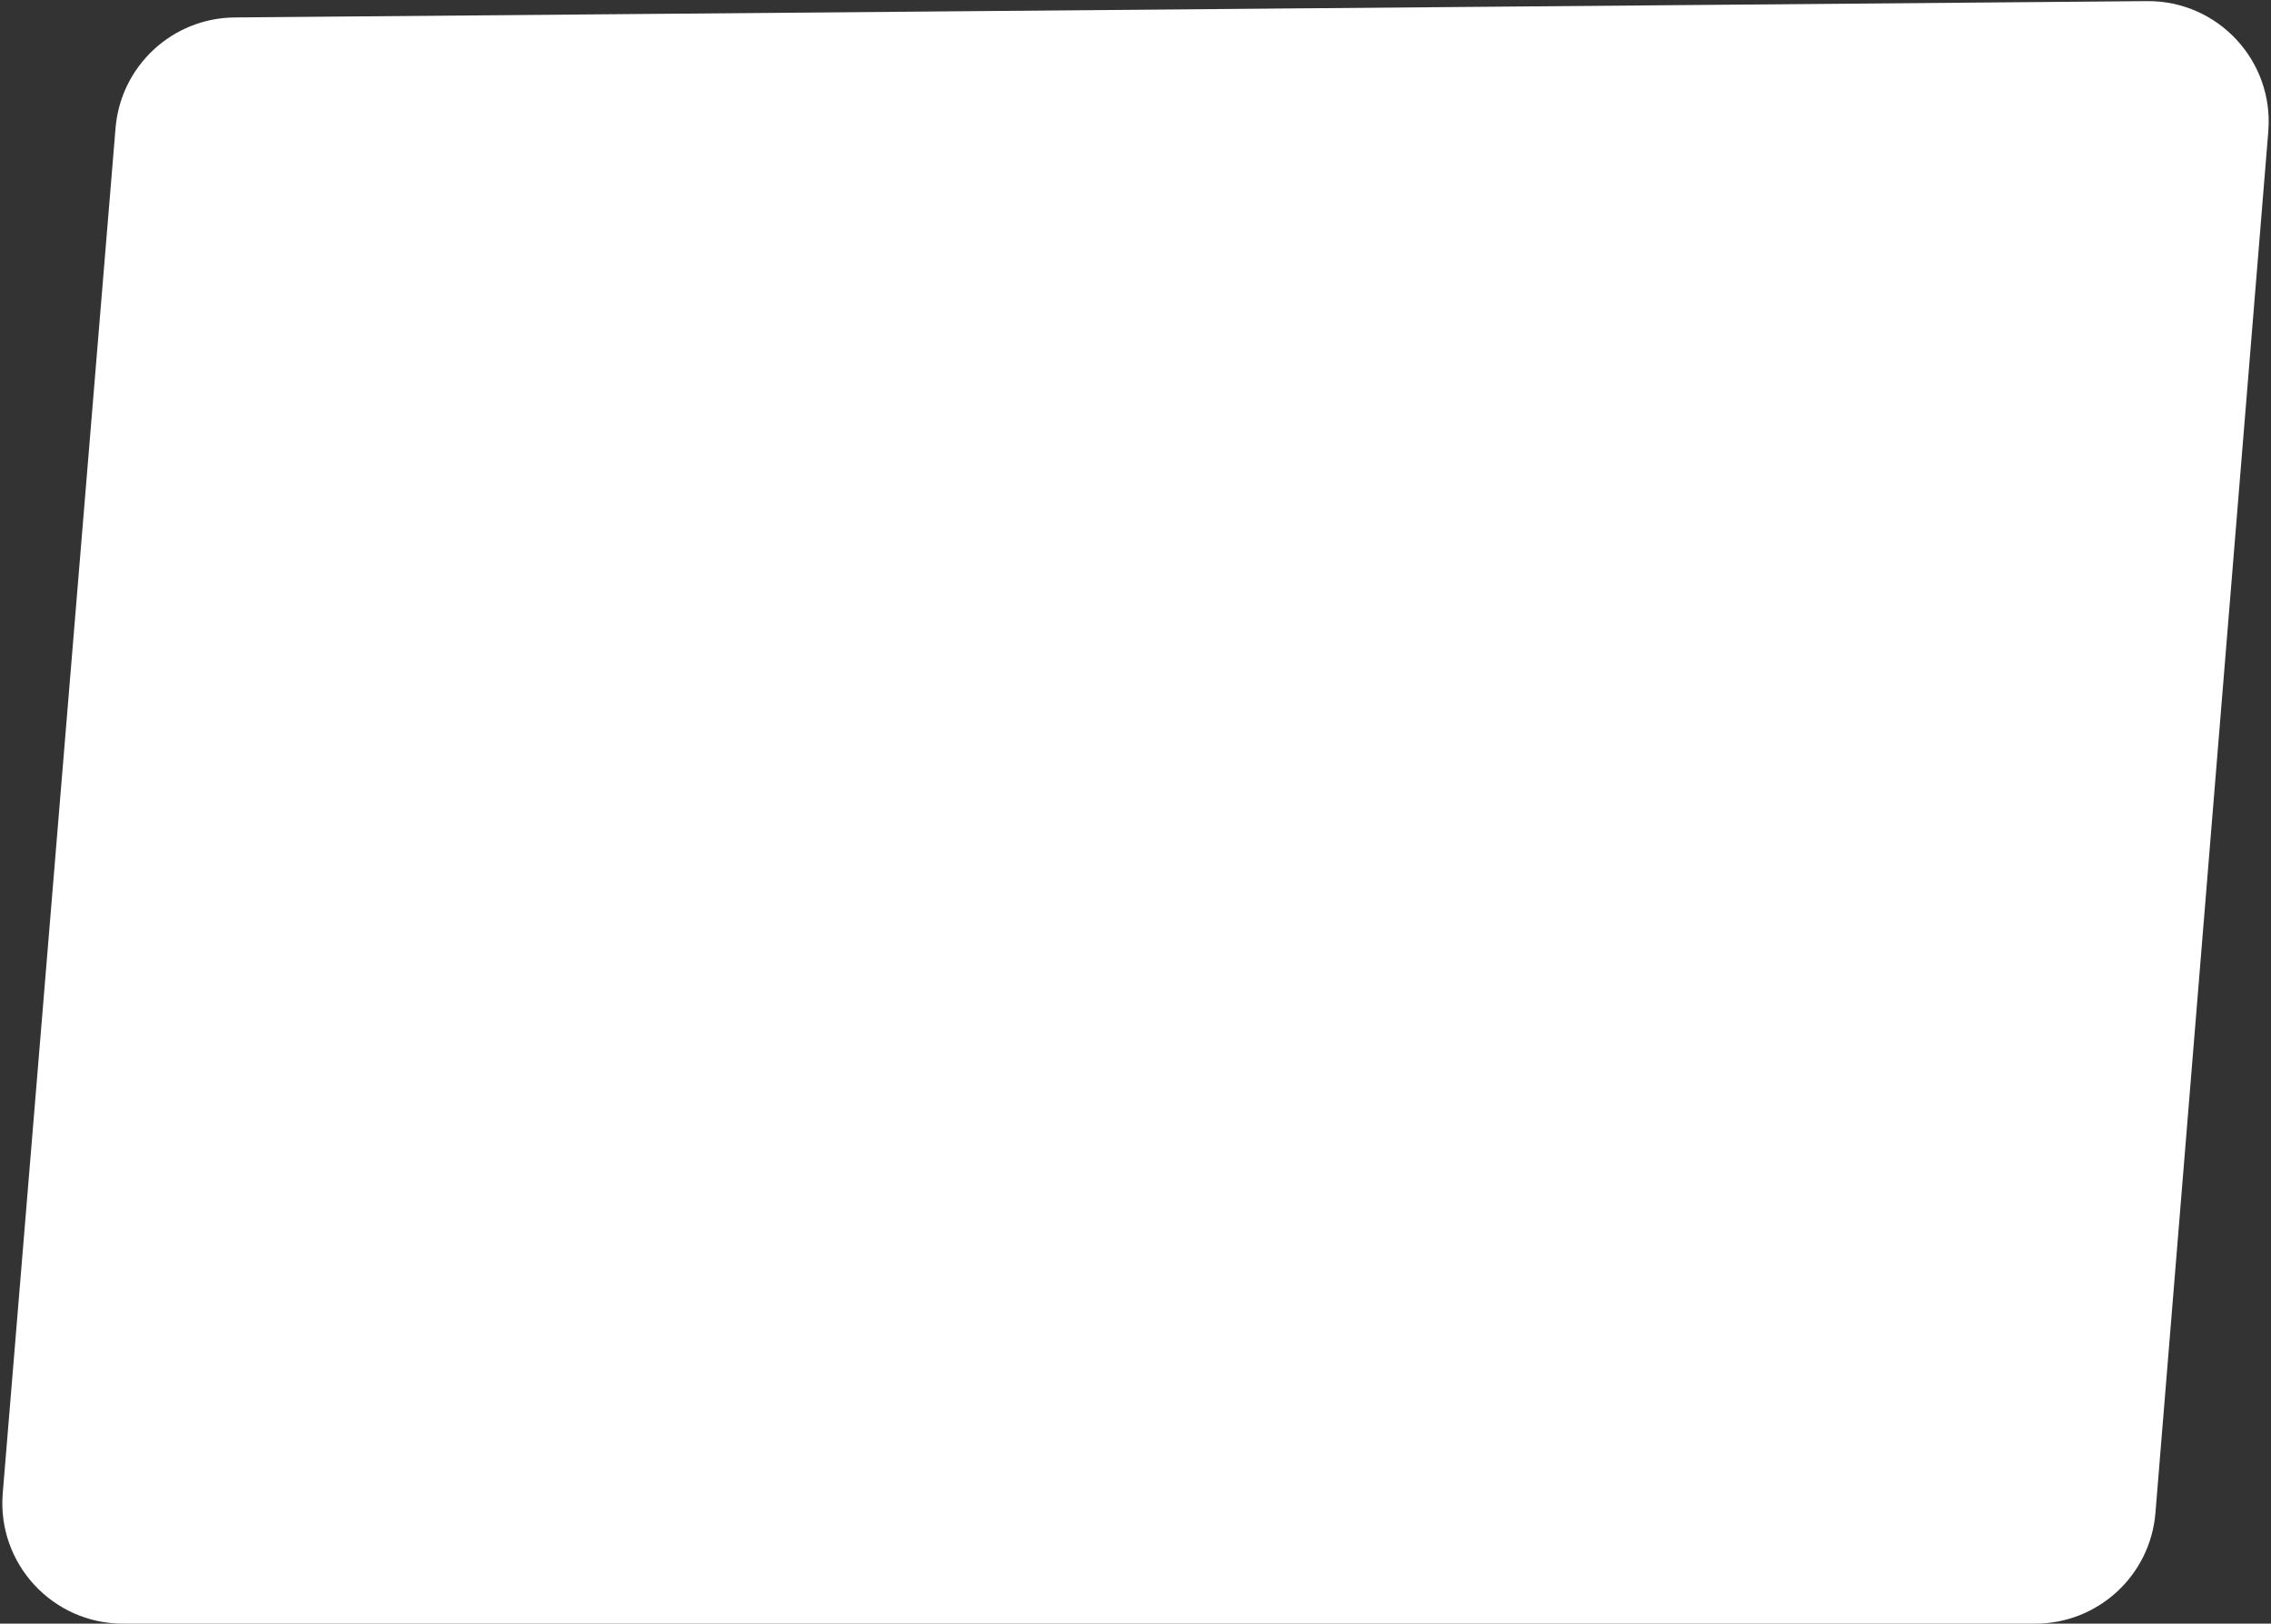
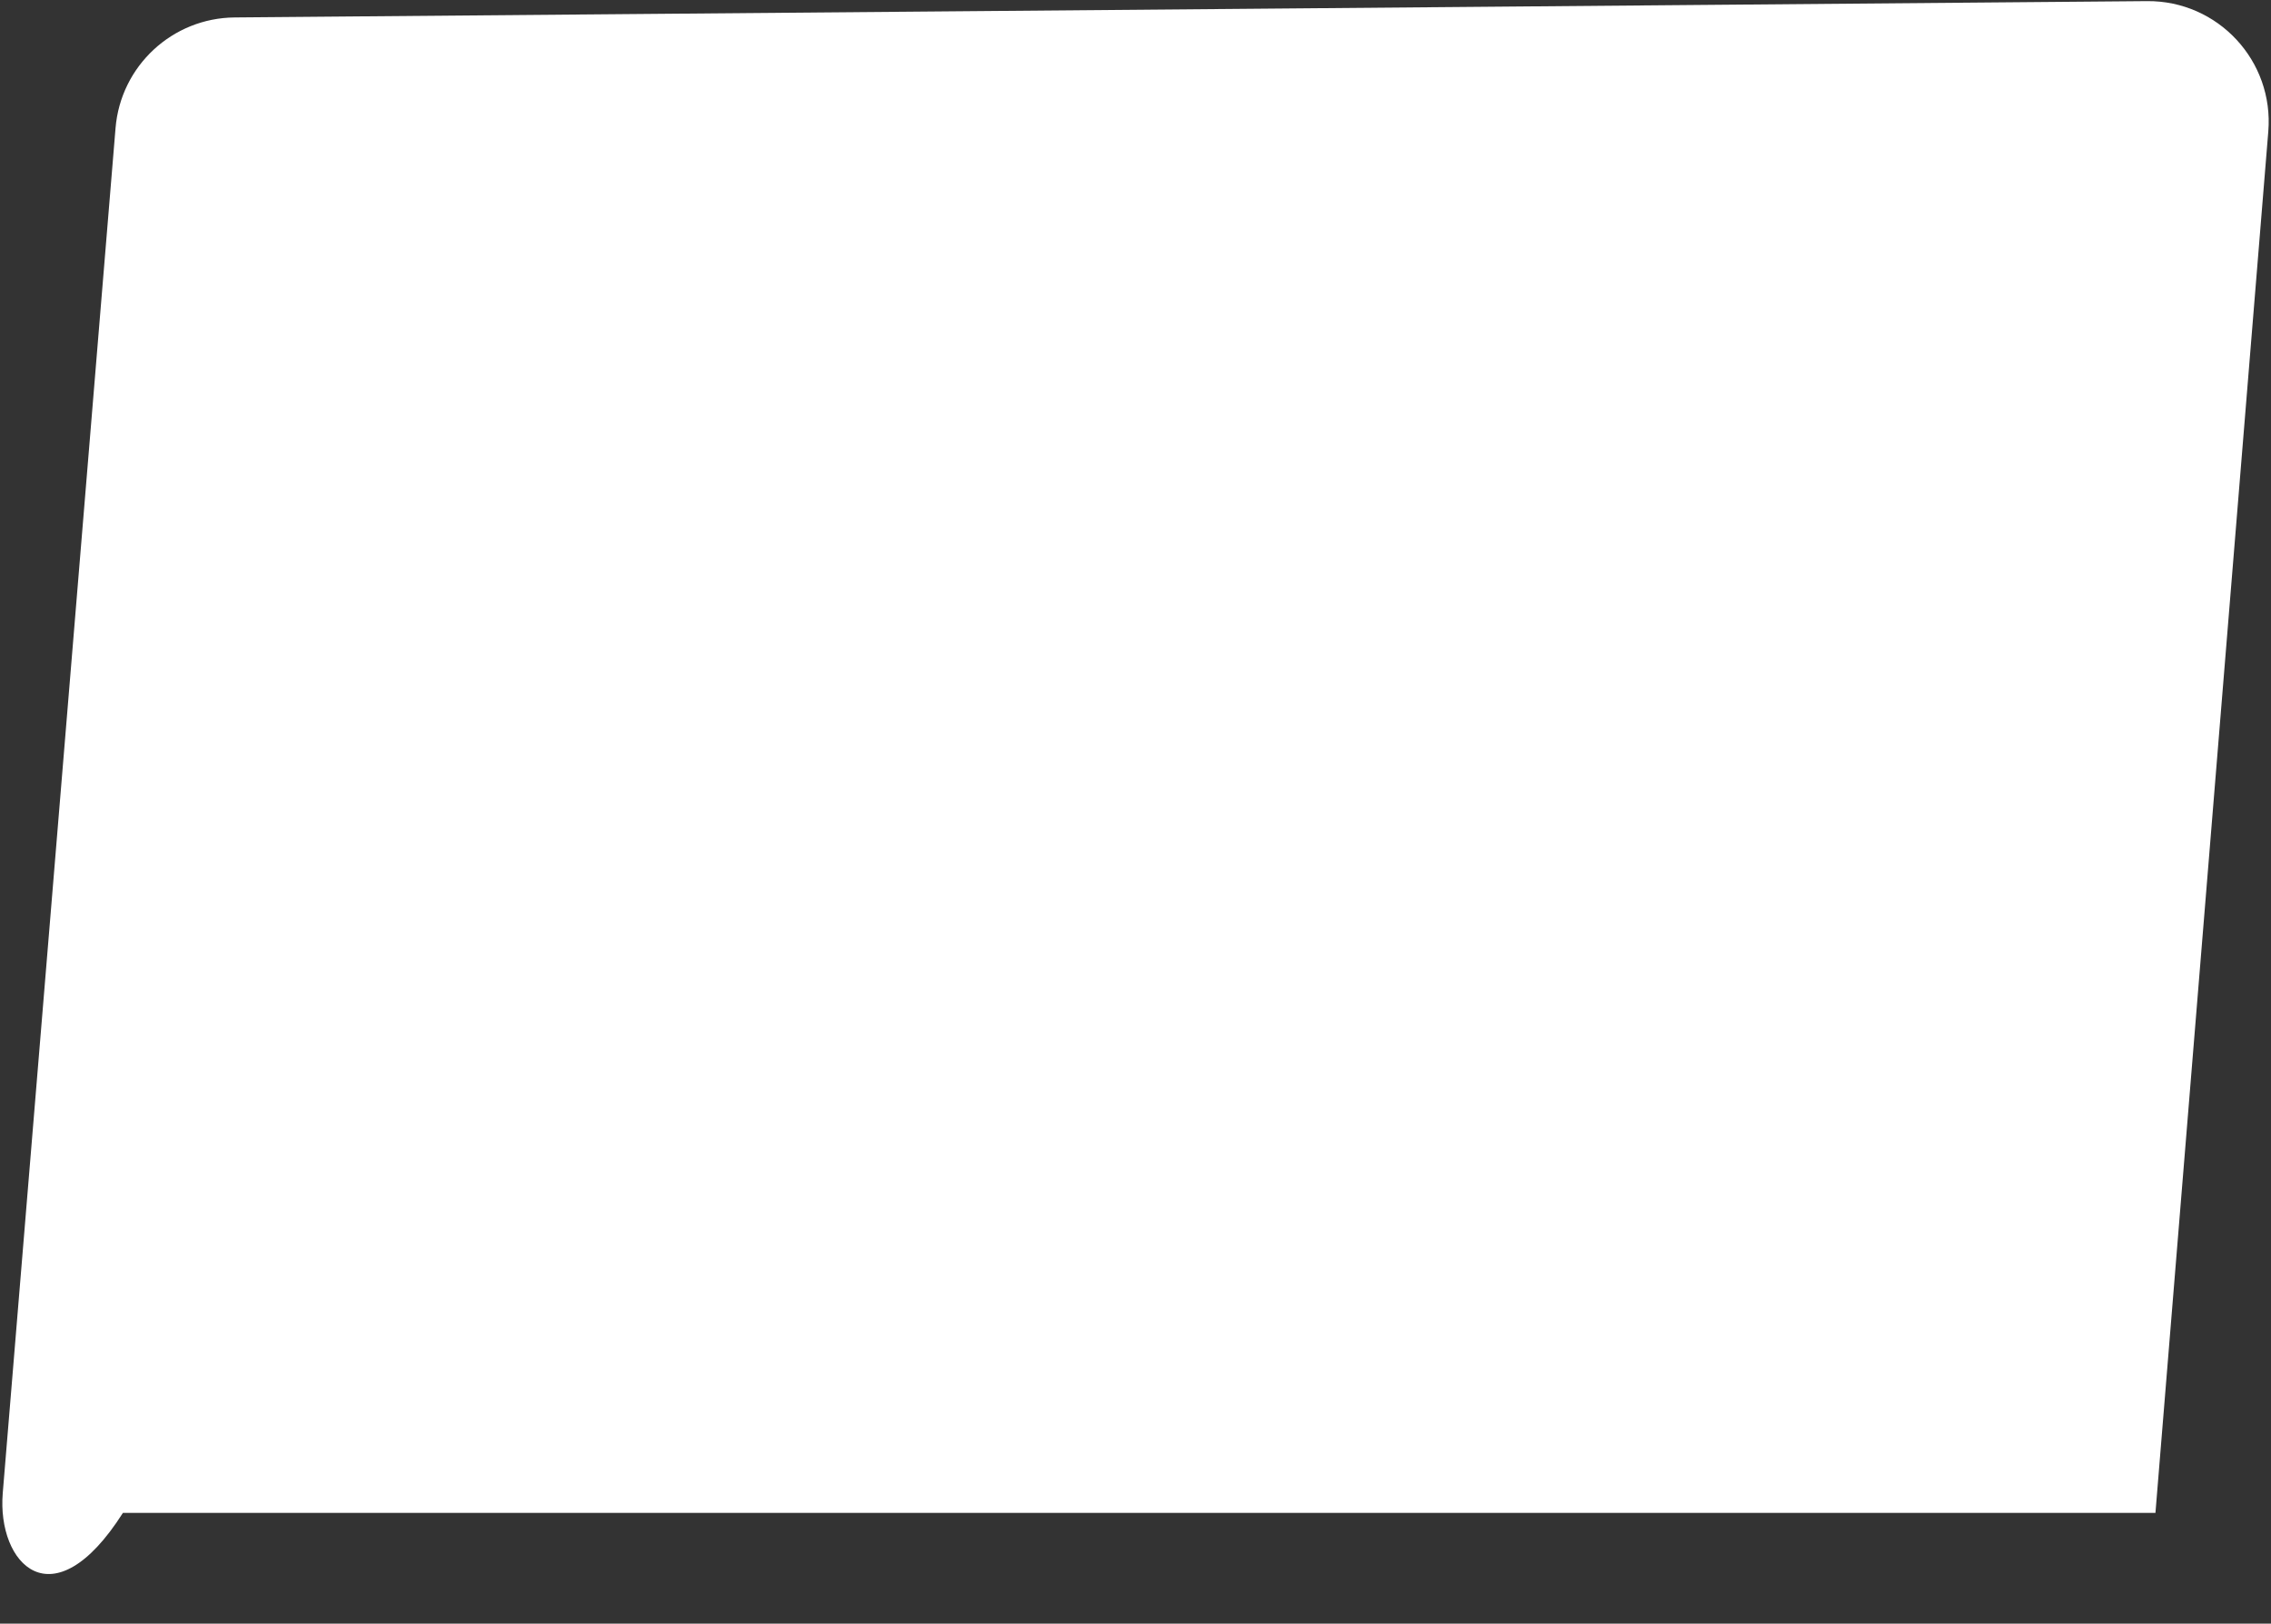
<svg xmlns="http://www.w3.org/2000/svg" width="565" height="404" viewBox="0 0 565 404" fill="none">
  <rect x="0" y="0" width="565" height="404" fill="#333333" stroke="none" />
-   <path d="M28.745 31.871C30.022 16.411 42.875 4.475 58.387 4.342L534.171 0.28C551.804 0.13 565.763 15.146 564.327 32.721L536.251 376.442C534.979 392.012 521.972 404 506.351 404H30.581C13.038 404 -0.762 389.013 0.683 371.53L28.745 31.871Z" fill="white" />
+   <path d="M28.745 31.871C30.022 16.411 42.875 4.475 58.387 4.342L534.171 0.28C551.804 0.13 565.763 15.146 564.327 32.721L536.251 376.442H30.581C13.038 404 -0.762 389.013 0.683 371.53L28.745 31.871Z" fill="white" />
</svg>